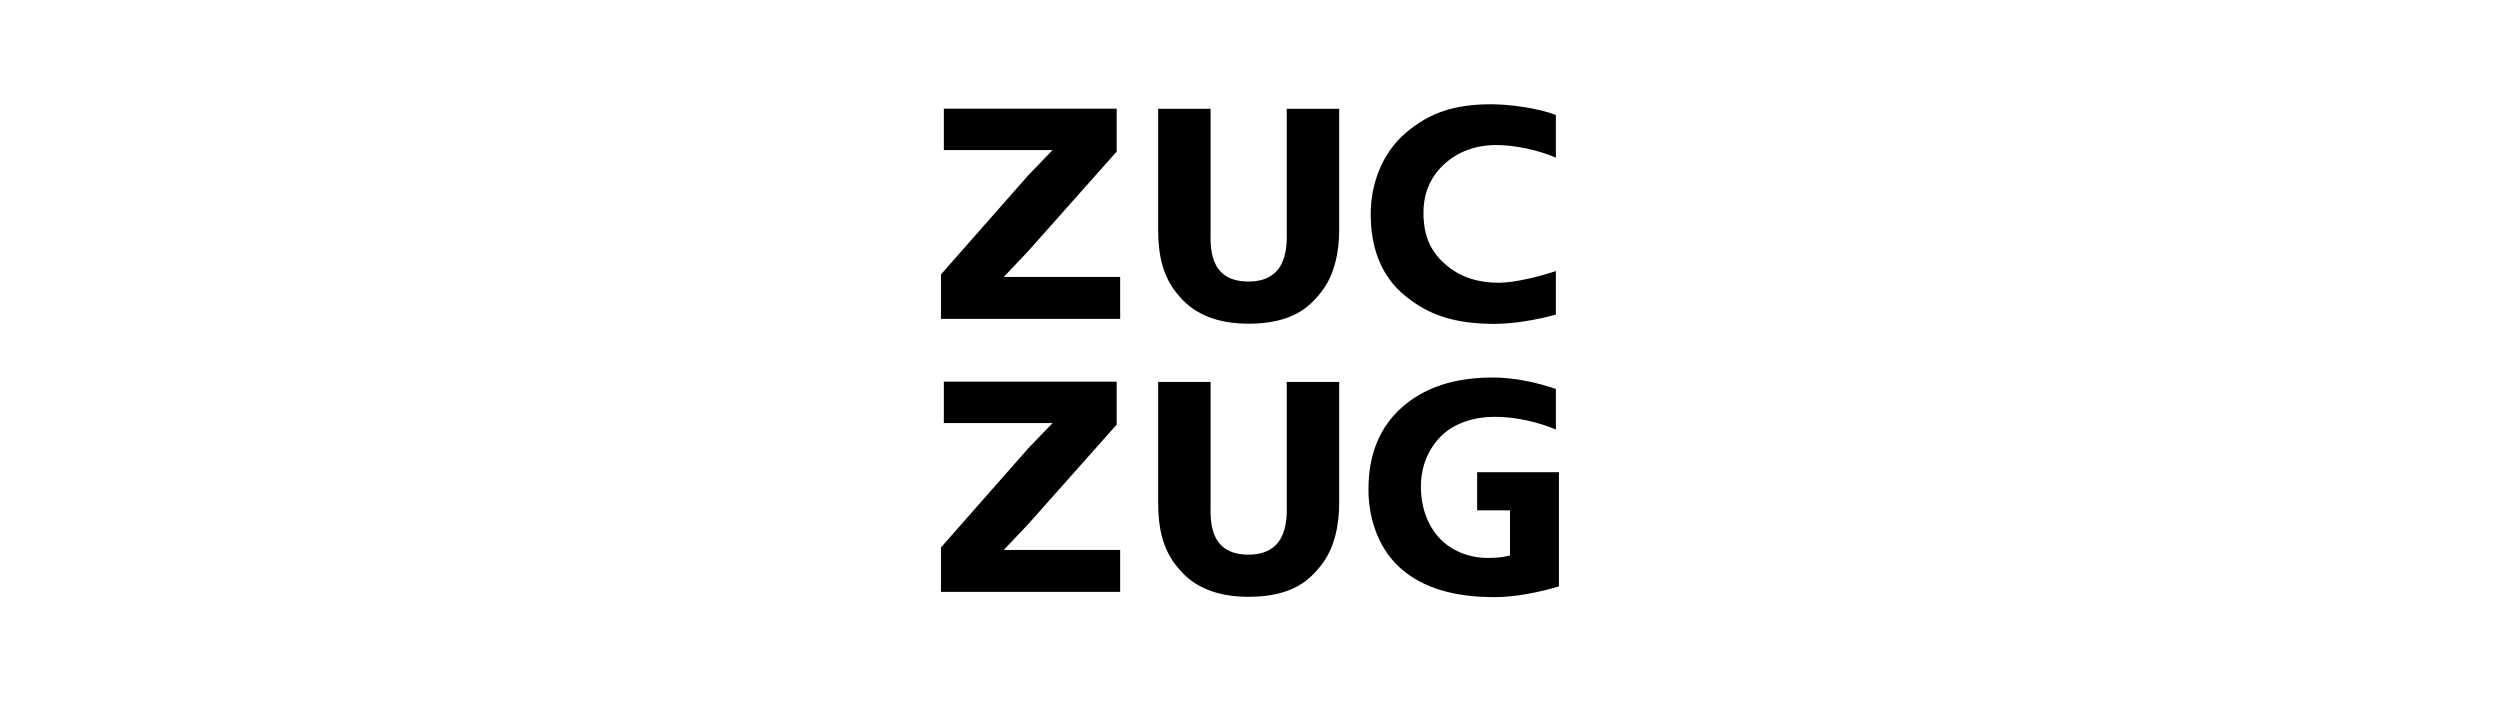
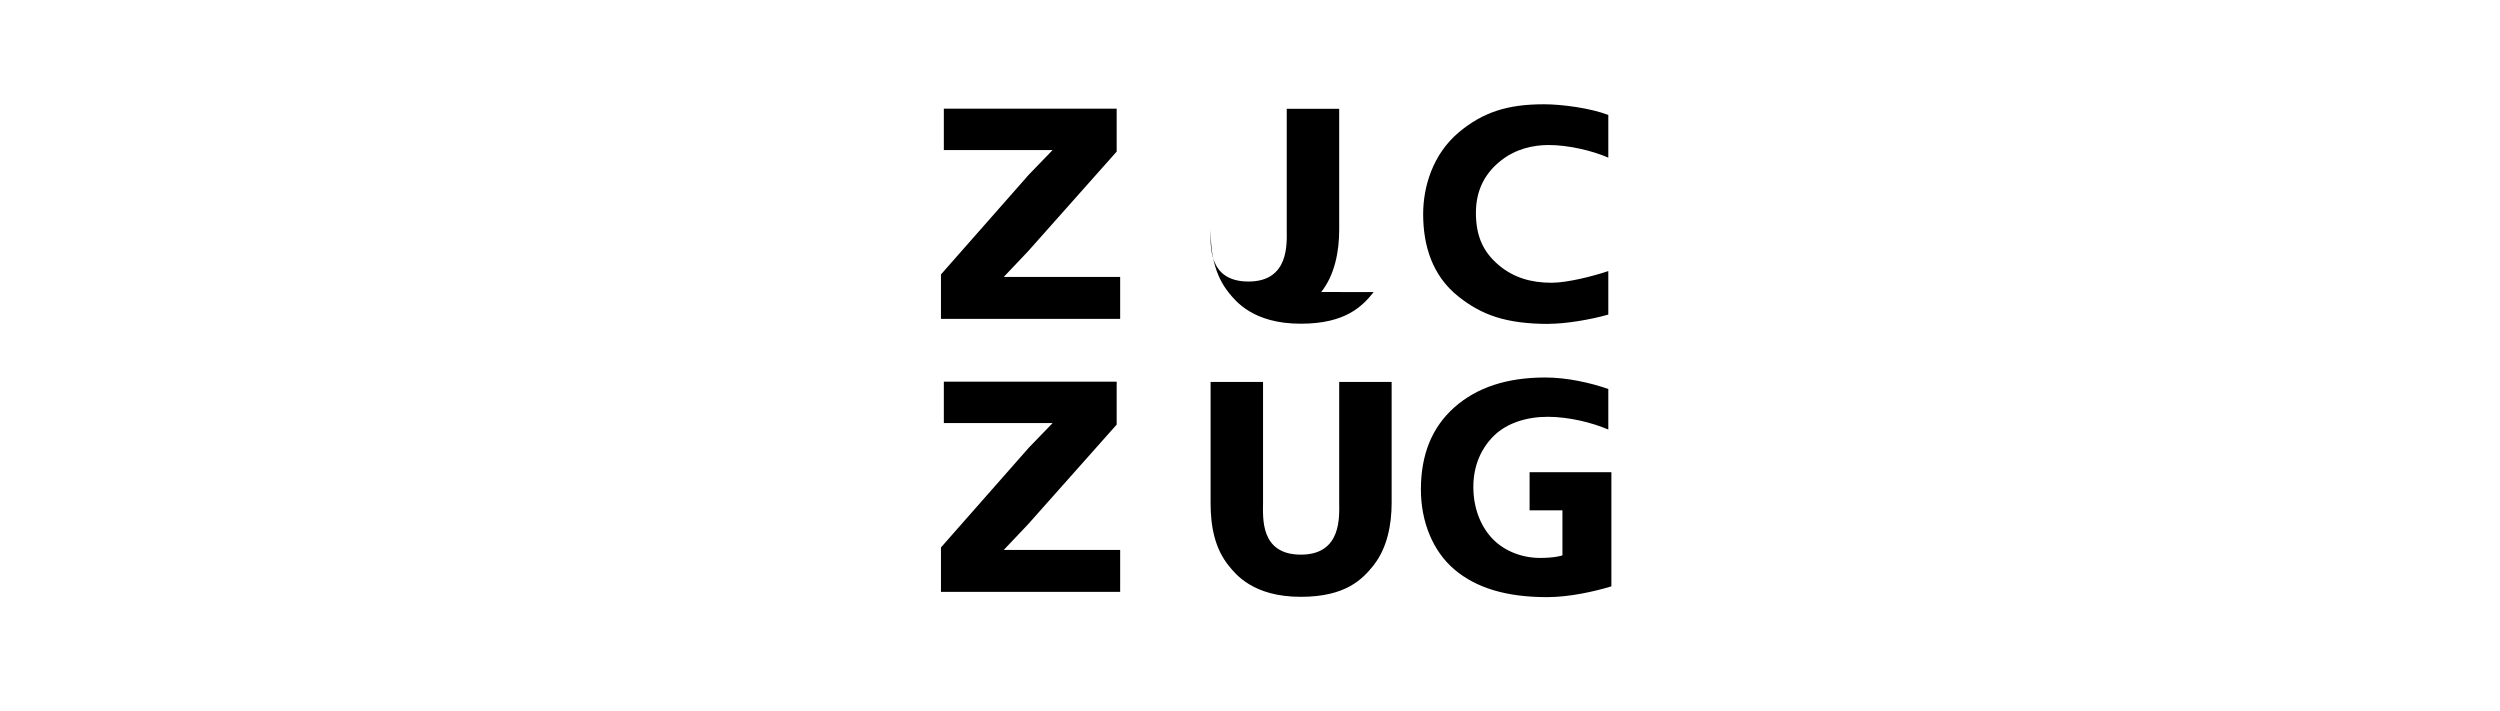
<svg xmlns="http://www.w3.org/2000/svg" id="_图层_1" data-name="图层 1" width="8.58cm" height="2.44cm" viewBox="0 0 243.28 69.27">
  <defs>
    <style>
      .cls-1 {
        stroke-width: 0px;
      }
    </style>
  </defs>
-   <path class="cls-1" d="m91.54,31.07h17.45v-4.09h-11.34l2.37-2.5,8.63-9.71v-4.18h-16.84v4.03h10.6l-2.33,2.41-8.55,9.71v4.33Zm0,26.6h17.45v-4.09h-11.34l2.37-2.5,8.63-9.71v-4.18h-16.84v4.03h10.6l-2.33,2.41-8.55,9.71v4.33Zm37.04-29.22c1.32-1.66,1.75-3.97,1.75-6.04v-11.81h-5.11s0,7.99,0,11.74c0,1.33.28,5.09-3.73,5.09s-3.69-3.63-3.69-5.11c0-3.77,0-11.72,0-11.72h-5.11s0,8.16,0,11.8c0,2.27.4,4.44,1.8,6.15.61.74,2.31,2.99,6.98,2.99,4.39,0,6.01-1.71,7.11-3.08m0,26.6c1.32-1.66,1.75-3.97,1.75-6.04v-11.81h-5.11s0,7.99,0,11.74c0,1.33.28,5.09-3.73,5.09s-3.69-3.63-3.69-5.11c0-3.77,0-11.72,0-11.72h-5.11s0,8.16,0,11.8c0,2.27.4,4.44,1.8,6.15.61.74,2.31,2.99,6.98,2.99,4.39,0,6.01-1.71,7.11-3.08m17.07-23.52c1.59,0,3.97-.38,5.79-.9v-4.24c-1.44.49-3.98,1.14-5.54,1.14-1.96,0-3.69-.49-5.15-1.73-1.46-1.24-2.21-2.76-2.21-5.09s1-3.96,2.46-5.1c1.46-1.14,3.13-1.5,4.65-1.5,1.86,0,4.22.54,5.79,1.23v-4.16c-1.72-.66-4.49-1.04-6.28-1.04-3.56,0-5.94.78-8.27,2.72-2.58,2.16-3.49,5.36-3.49,7.98,0,3.11.91,6.01,3.41,8.01,2.24,1.79,4.61,2.69,8.83,2.69m1.33,18.15v4.4c-.09.04-.8.25-2.18.25-1.92,0-3.65-.78-4.73-1.97-1.08-1.19-1.77-2.9-1.77-4.95s.75-3.75,2-4.98c1.25-1.23,3.17-1.85,5.24-1.85s4.31.56,5.91,1.24v-3.95c-1.78-.62-4.04-1.12-6.15-1.12-3.74,0-6.68.98-8.85,2.91-2.17,1.93-3.26,4.58-3.26,8,0,3.17,1.18,6.03,3.27,7.8,2.1,1.78,5.02,2.69,9.02,2.69,2.18,0,4.63-.55,6.27-1.05v-11.12h-7.97v3.71h3.22Z" />
+   <path class="cls-1" d="m91.54,31.07h17.45v-4.09h-11.34l2.37-2.5,8.63-9.71v-4.18h-16.84v4.03h10.6l-2.33,2.41-8.55,9.71v4.33Zm0,26.6h17.45v-4.09h-11.34l2.37-2.5,8.63-9.71v-4.18h-16.84v4.03h10.6l-2.33,2.41-8.55,9.71v4.33Zm37.04-29.22c1.32-1.66,1.75-3.97,1.75-6.04v-11.81h-5.11s0,7.99,0,11.74c0,1.33.28,5.09-3.73,5.09s-3.69-3.63-3.69-5.11c0-3.77,0-11.72,0-11.72s0,8.16,0,11.8c0,2.27.4,4.44,1.8,6.15.61.74,2.31,2.99,6.98,2.99,4.39,0,6.01-1.71,7.11-3.08m0,26.6c1.32-1.66,1.75-3.97,1.75-6.04v-11.81h-5.11s0,7.99,0,11.74c0,1.33.28,5.09-3.73,5.09s-3.69-3.63-3.69-5.11c0-3.77,0-11.72,0-11.72h-5.11s0,8.16,0,11.8c0,2.27.4,4.44,1.8,6.15.61.74,2.31,2.99,6.98,2.99,4.39,0,6.01-1.71,7.11-3.08m17.07-23.52c1.59,0,3.97-.38,5.79-.9v-4.24c-1.44.49-3.98,1.14-5.54,1.14-1.96,0-3.69-.49-5.15-1.73-1.46-1.24-2.21-2.76-2.21-5.09s1-3.96,2.46-5.1c1.46-1.14,3.13-1.5,4.65-1.5,1.86,0,4.22.54,5.79,1.23v-4.16c-1.72-.66-4.49-1.04-6.28-1.04-3.56,0-5.94.78-8.27,2.72-2.58,2.16-3.49,5.36-3.49,7.98,0,3.11.91,6.01,3.41,8.01,2.24,1.79,4.61,2.69,8.83,2.69m1.33,18.15v4.4c-.09.04-.8.25-2.18.25-1.92,0-3.65-.78-4.73-1.97-1.08-1.19-1.77-2.9-1.77-4.95s.75-3.75,2-4.98c1.25-1.23,3.17-1.85,5.24-1.85s4.31.56,5.91,1.24v-3.95c-1.78-.62-4.04-1.12-6.15-1.12-3.74,0-6.68.98-8.85,2.91-2.17,1.93-3.26,4.58-3.26,8,0,3.17,1.18,6.03,3.27,7.8,2.1,1.78,5.02,2.69,9.02,2.69,2.18,0,4.63-.55,6.27-1.05v-11.12h-7.97v3.71h3.22Z" />
</svg>